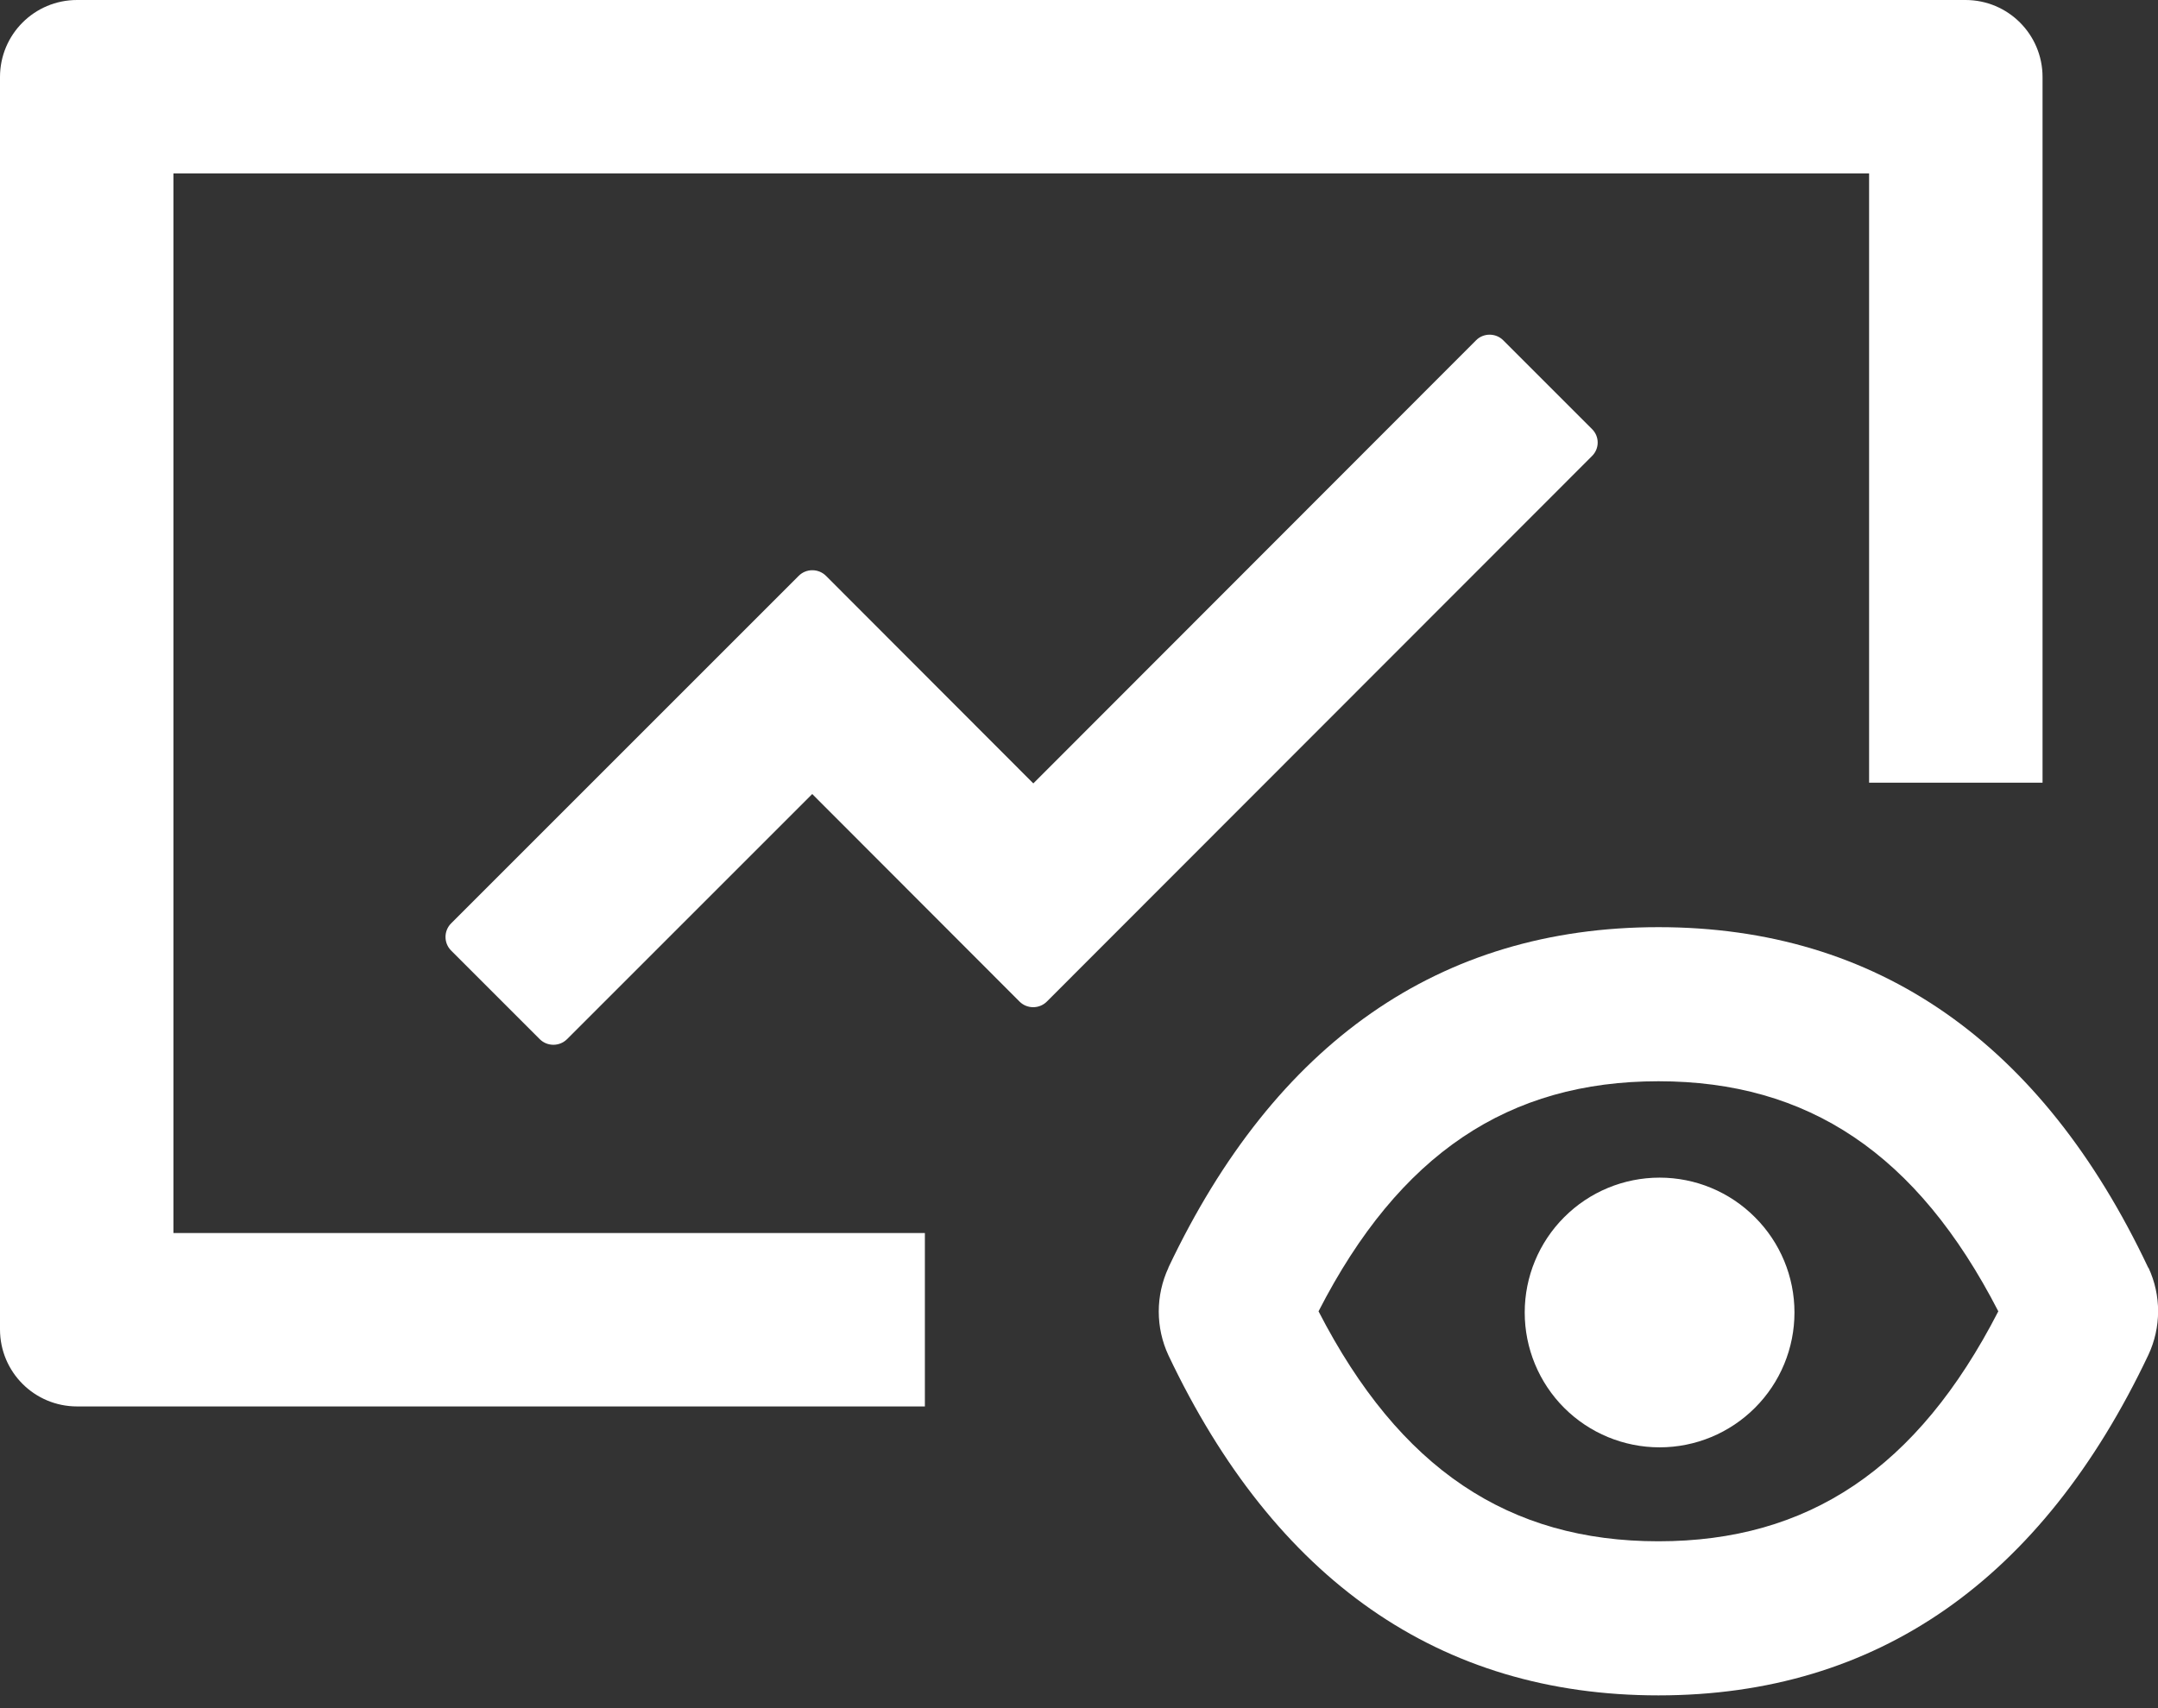
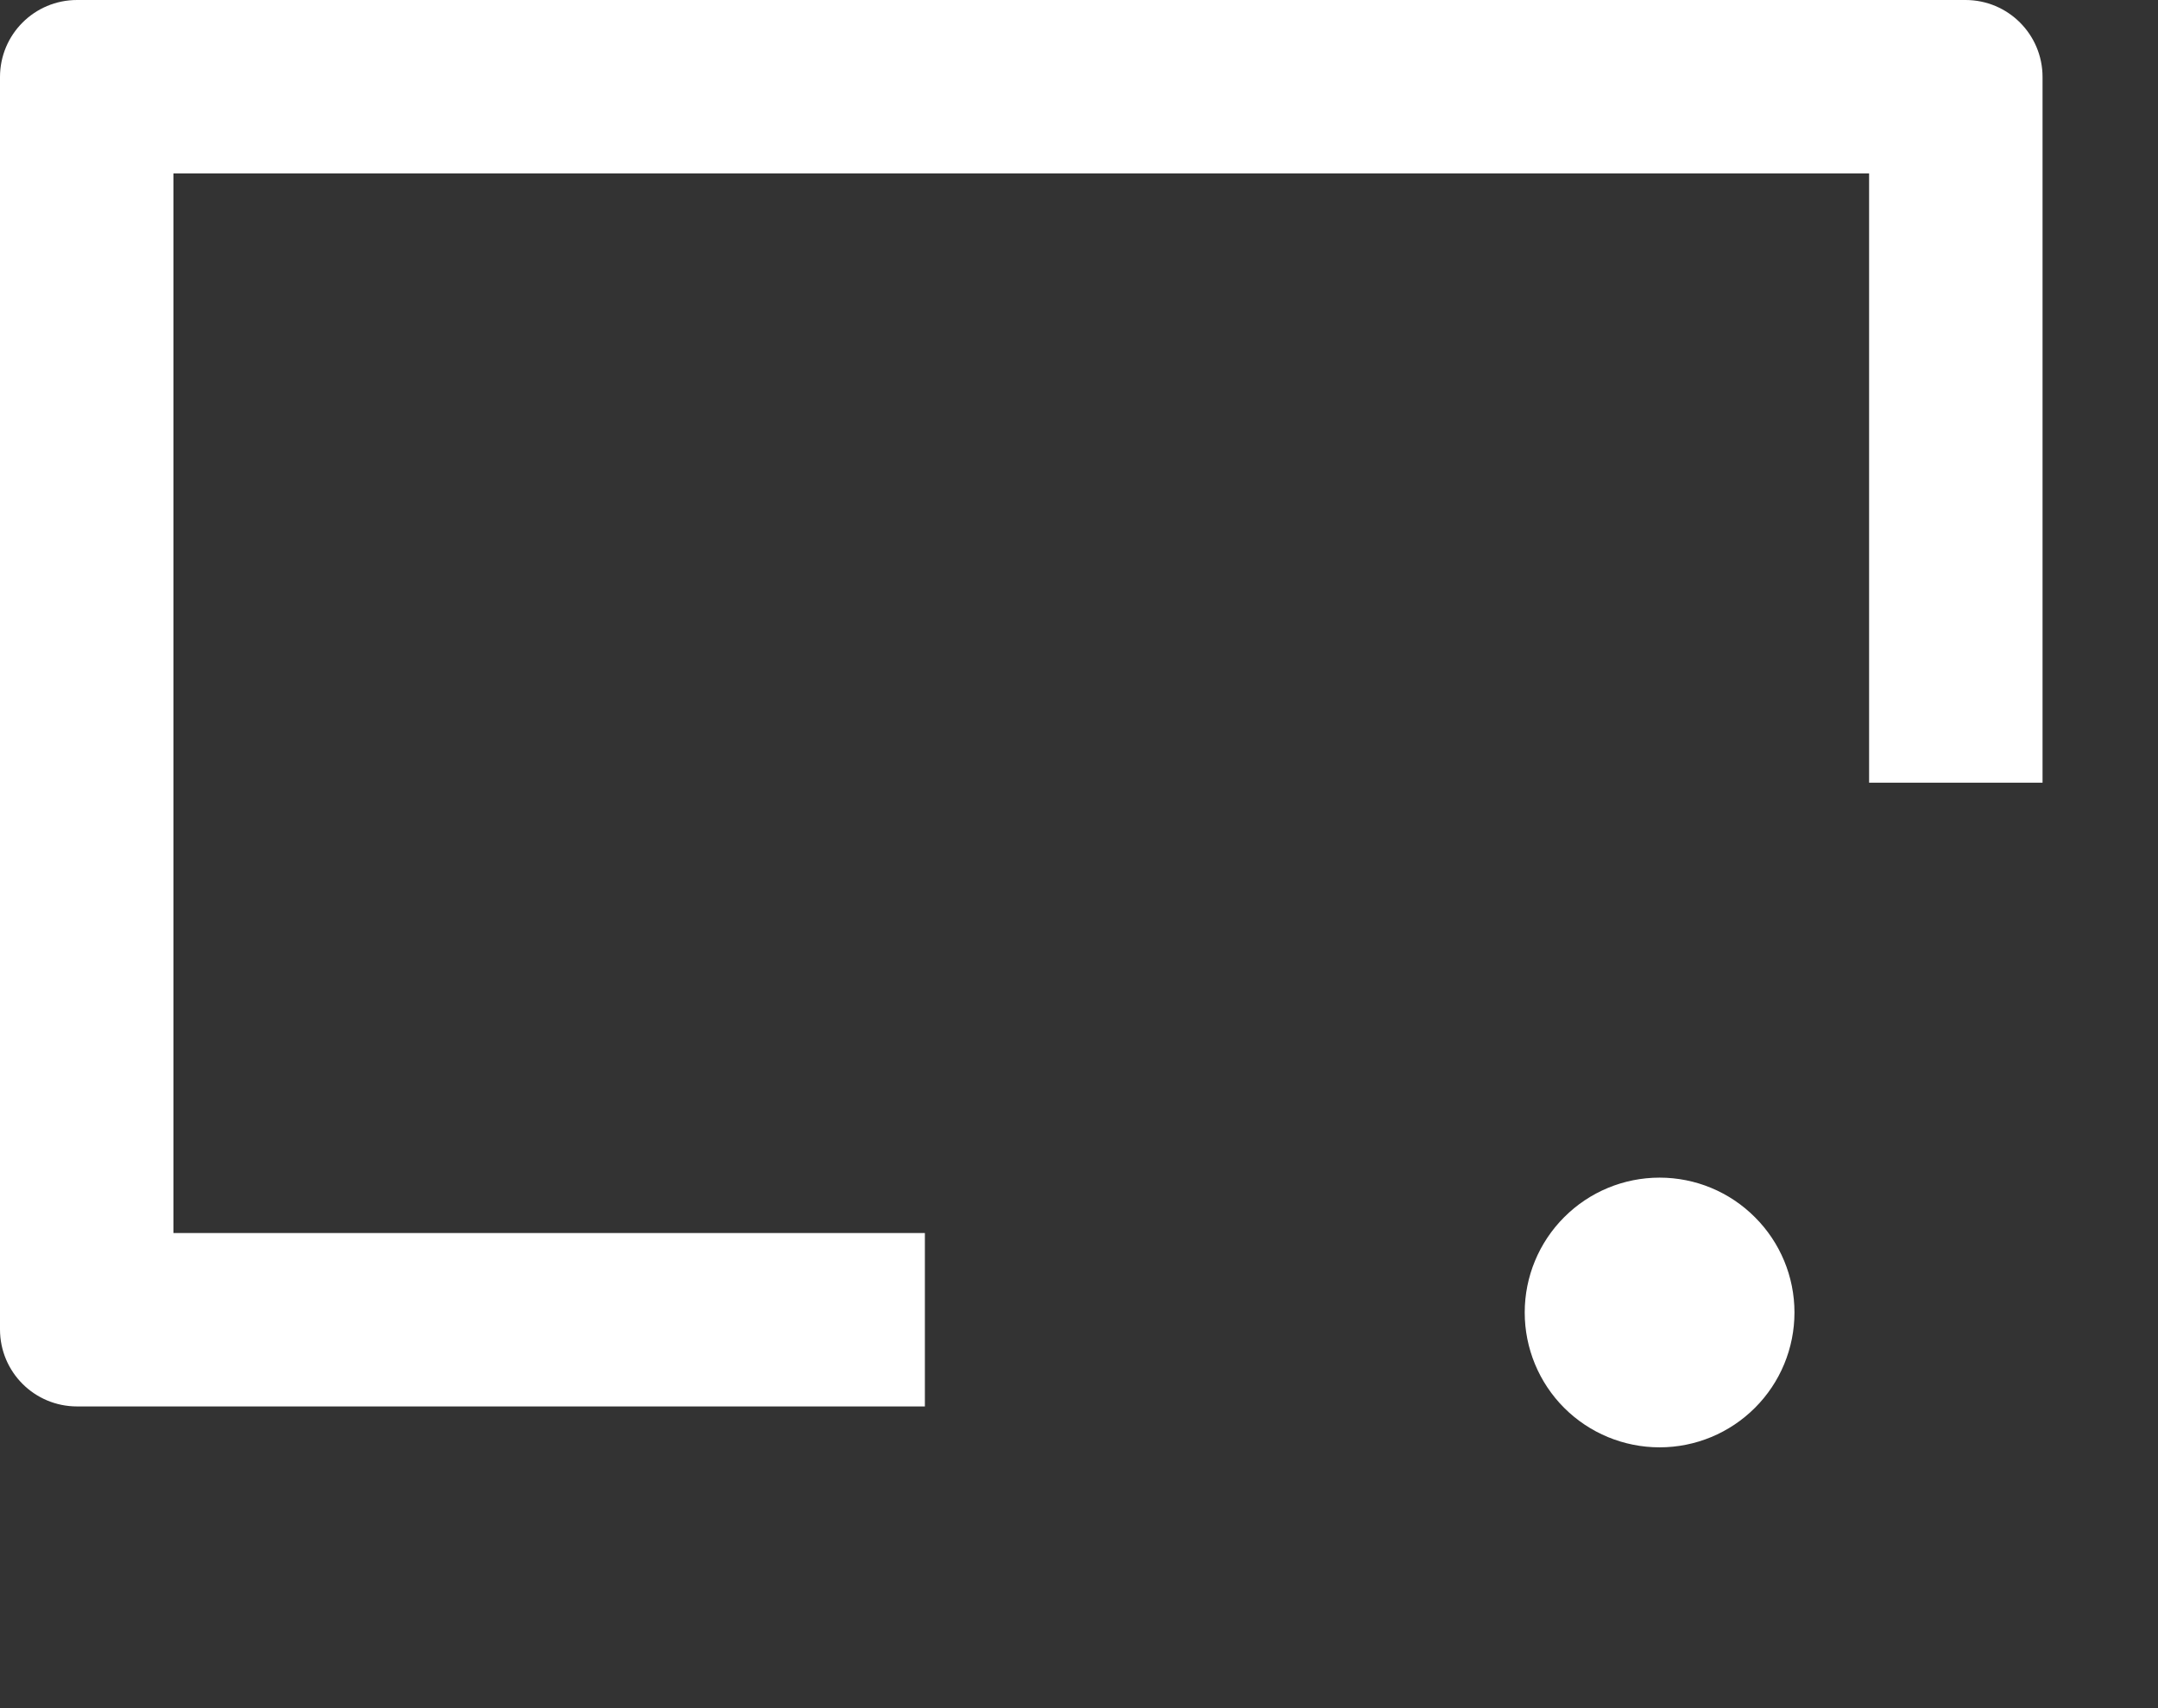
<svg xmlns="http://www.w3.org/2000/svg" width="24" height="19" viewBox="0 0 24 19" fill="none">
  <rect x="0" y="0" width="24" height="19" fill="#333333" stroke="none" />
-   <path d="M23.895 14.103L23.892 14.101L23.89 14.098C22.708 11.599 20.879 10.313 18.444 10.313C16.009 10.313 14.179 11.601 12.995 14.098V14.101C12.851 14.409 12.851 14.768 12.995 15.076C14.179 17.572 16.009 18.858 18.444 18.858C20.879 18.858 22.708 17.57 23.892 15.073C24.037 14.765 24.037 14.409 23.895 14.103ZM18.444 17.144C16.78 17.144 15.567 16.34 14.664 14.586C15.564 12.831 16.78 12.027 18.444 12.027C20.107 12.027 21.321 12.831 22.224 14.586C21.323 16.34 20.107 17.144 18.444 17.144Z" fill="white" />
  <path d="M16.957 14.599C16.957 14.997 17.115 15.379 17.396 15.66C17.677 15.941 18.059 16.099 18.457 16.099C18.855 16.099 19.236 15.941 19.517 15.66C19.799 15.379 19.957 14.997 19.957 14.599C19.957 14.201 19.799 13.82 19.517 13.539C19.236 13.257 18.855 13.099 18.457 13.099C18.059 13.099 17.677 13.257 17.396 13.539C17.115 13.82 16.957 14.201 16.957 14.599ZM1.929 1.929H20.787V8.706H22.716V0.857C22.716 0.383 22.333 0 21.859 0H0.857C0.383 0 0 0.383 0 0.857V14.787C0 15.261 0.383 15.644 0.857 15.644H10.286V13.715H1.929V1.929Z" fill="white" />
-   <path d="M17.704 4.771L16.718 3.785C16.635 3.702 16.498 3.702 16.416 3.785L11.492 8.714L9.186 6.405C9.102 6.322 8.966 6.322 8.883 6.405L5.017 10.271C4.934 10.354 4.934 10.49 5.017 10.573L6.003 11.559C6.086 11.642 6.223 11.642 6.306 11.559L9.033 8.832L11.339 11.141C11.422 11.224 11.559 11.224 11.642 11.141L17.704 5.074C17.79 4.991 17.79 4.854 17.704 4.771Z" fill="white" />
</svg>